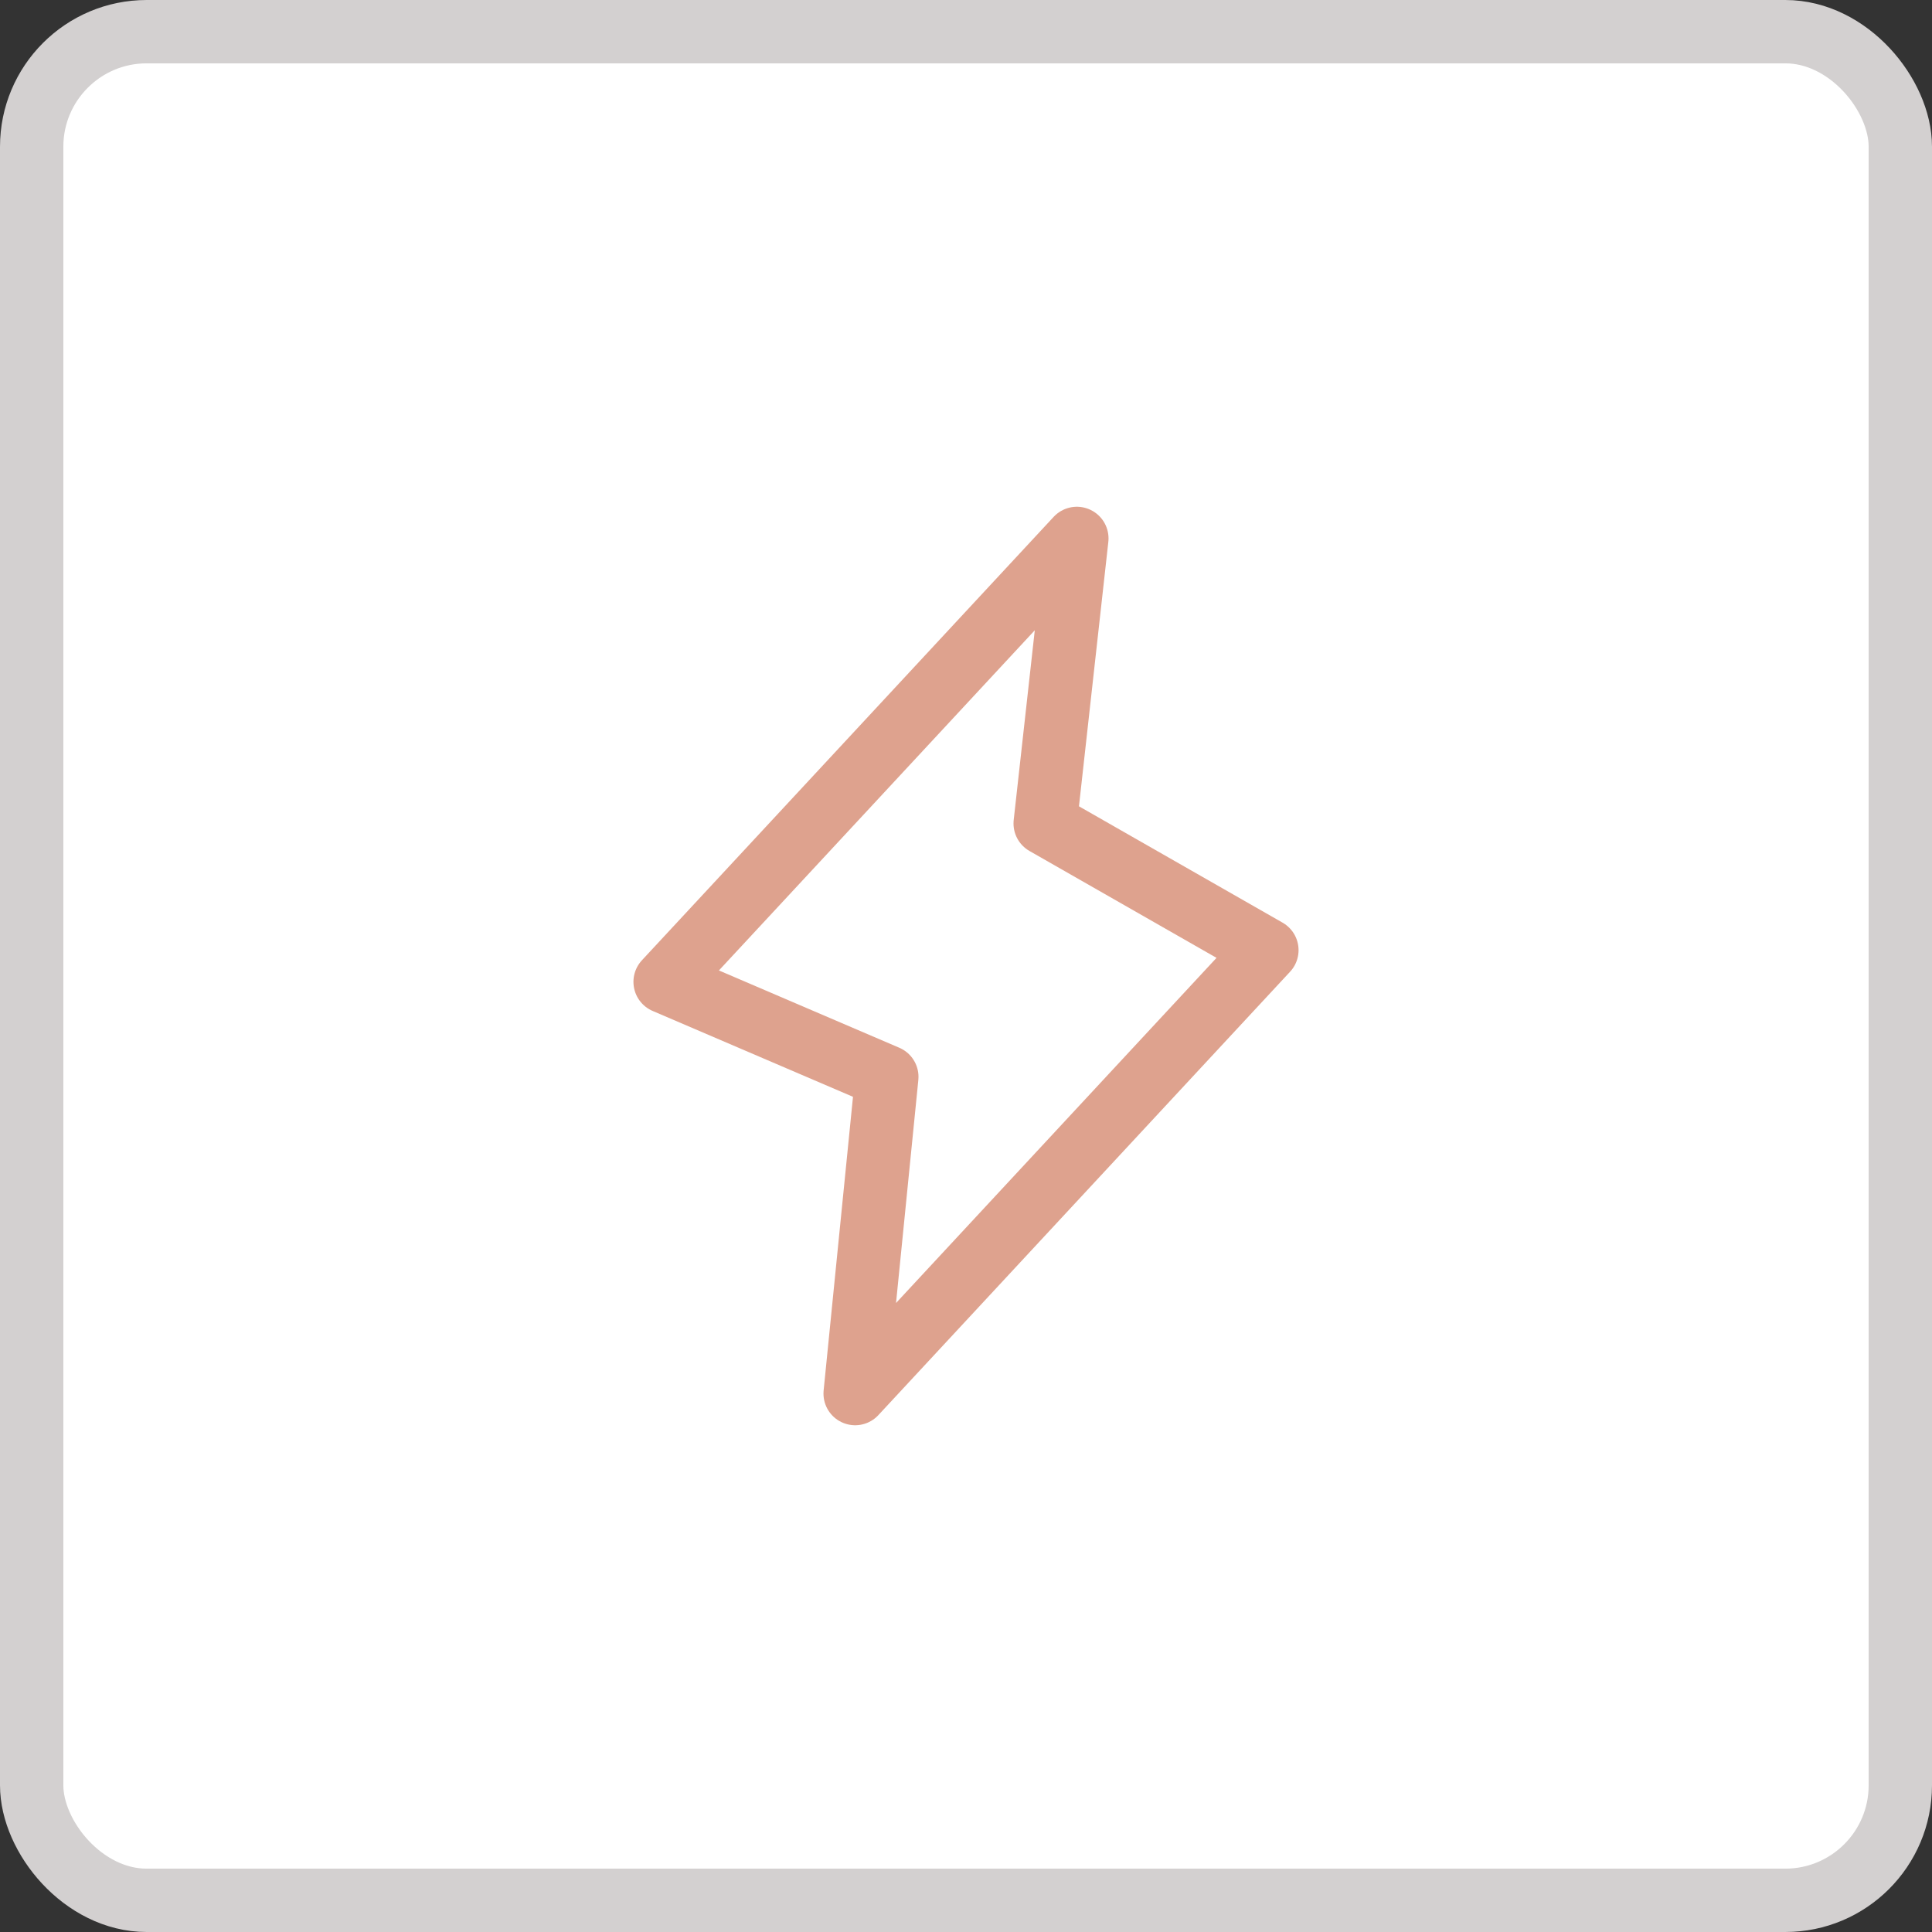
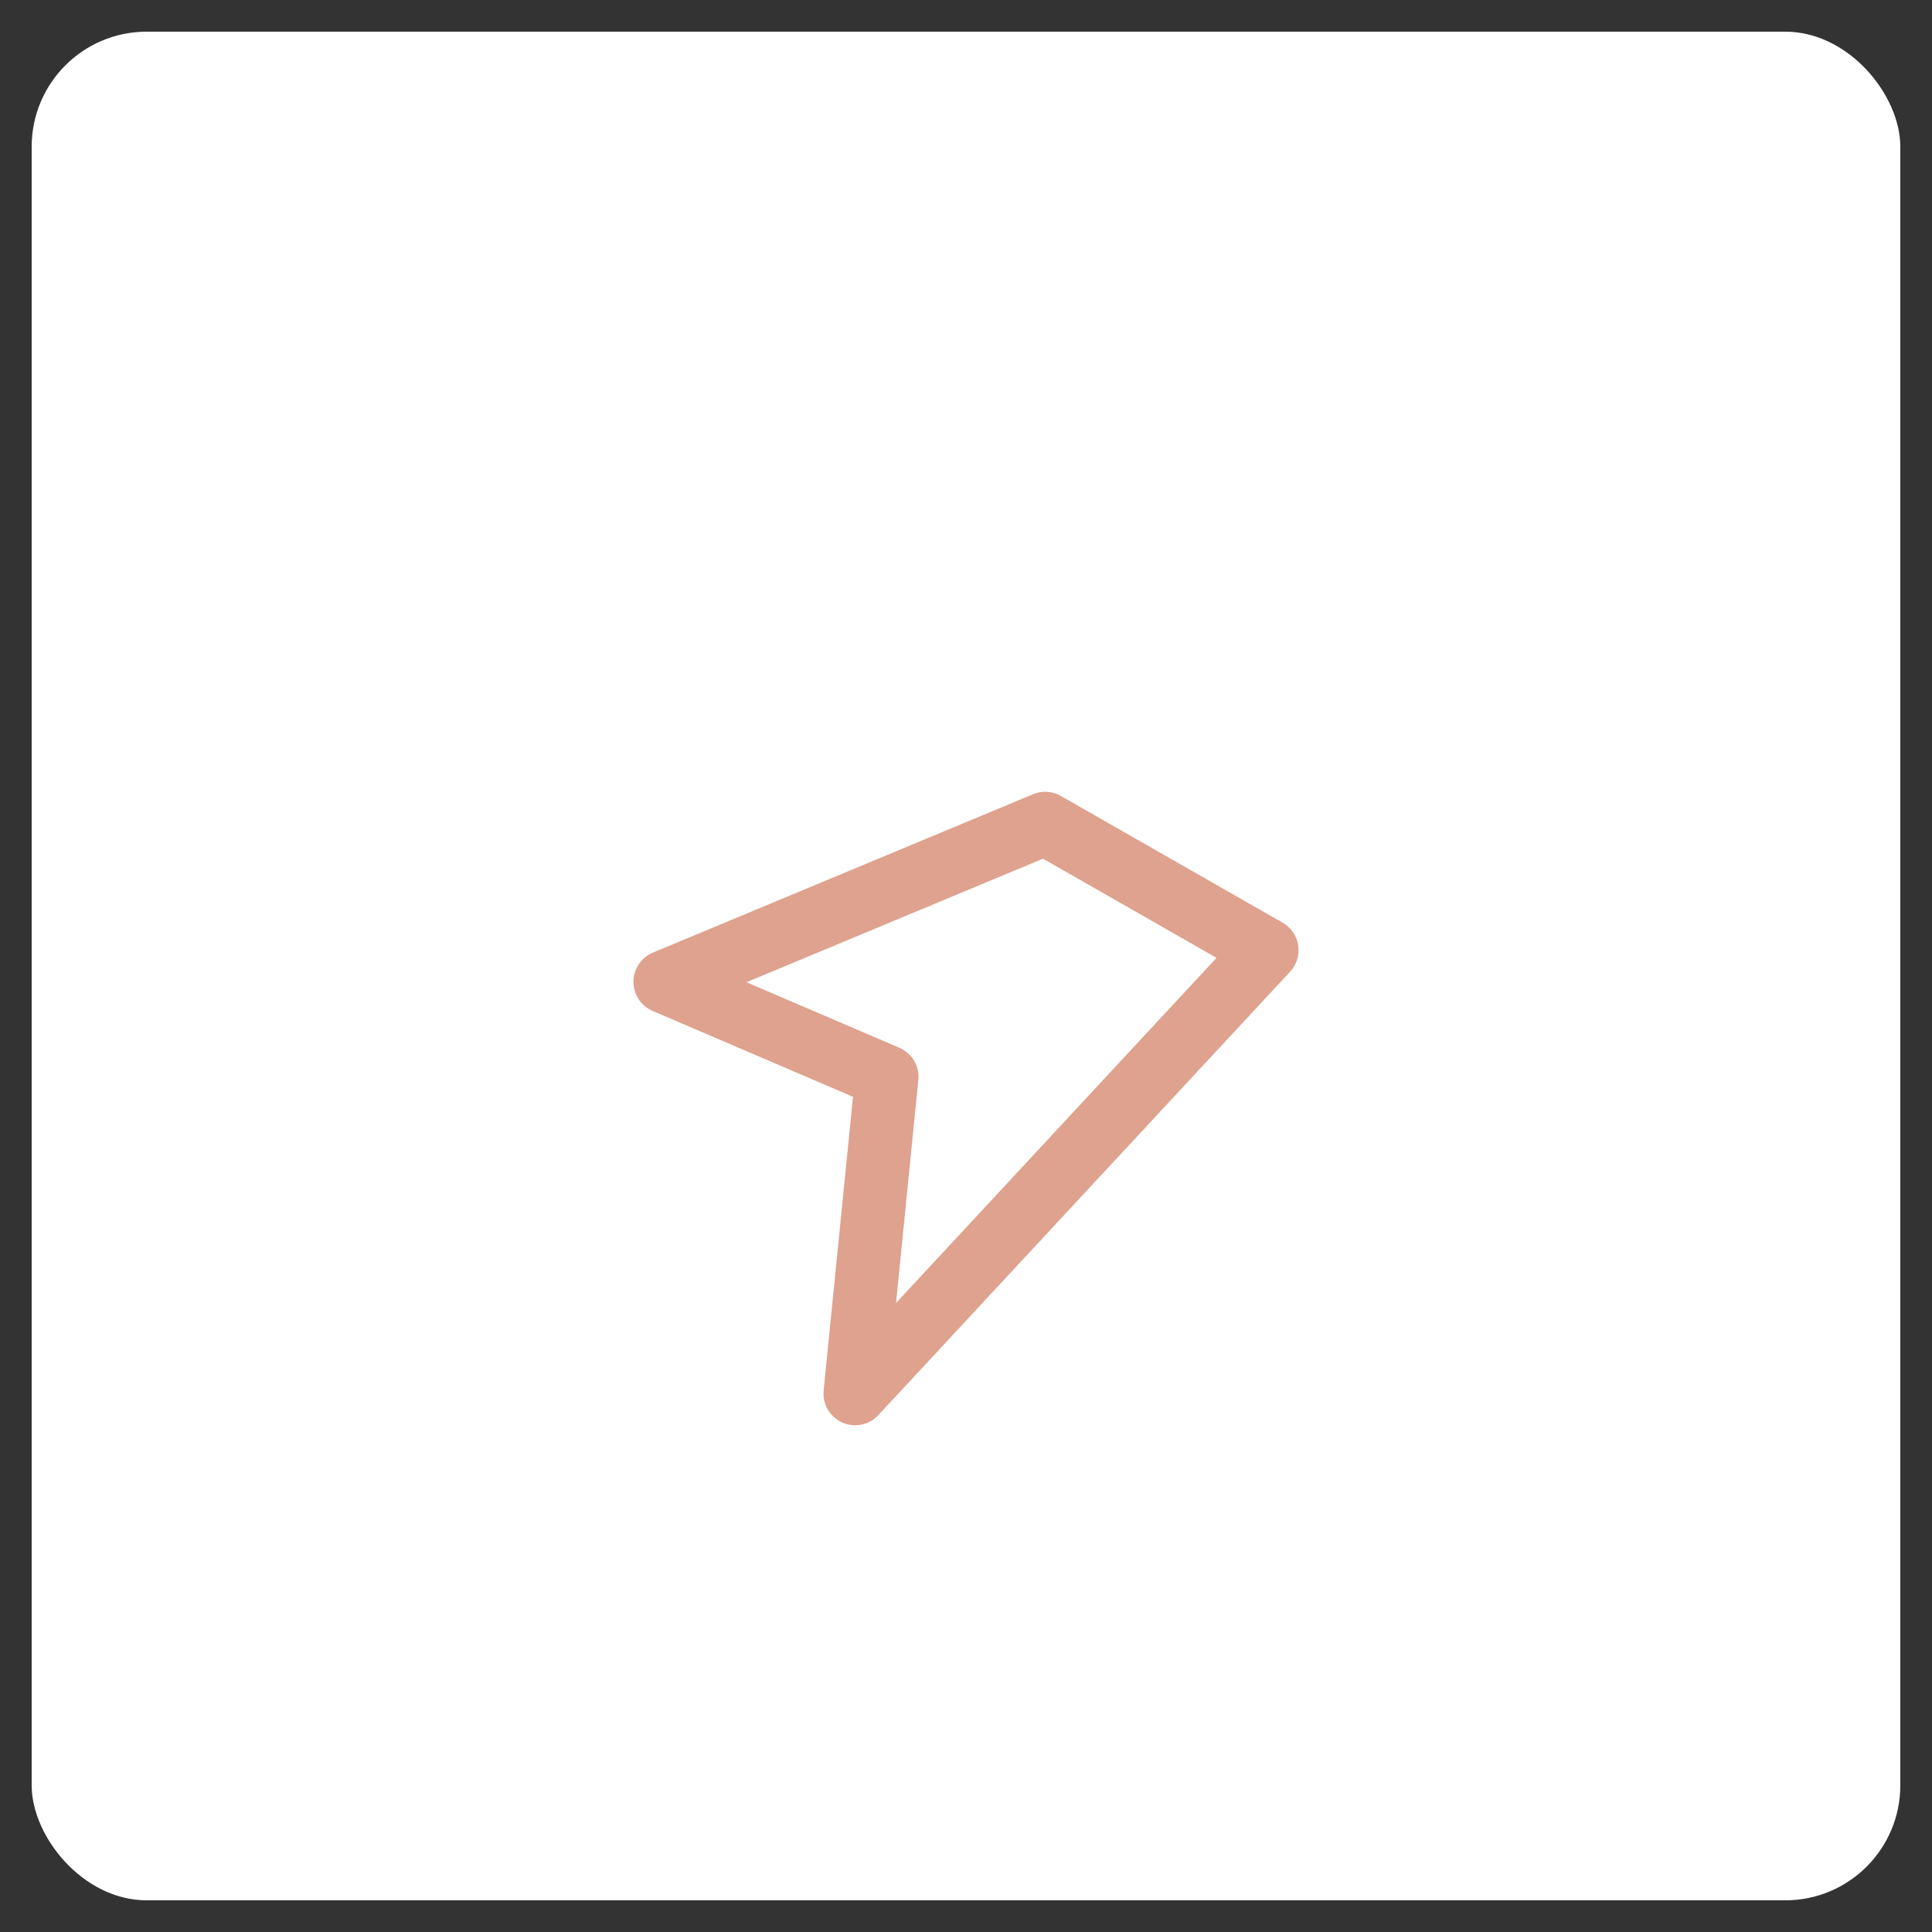
<svg xmlns="http://www.w3.org/2000/svg" width="61" height="61" viewBox="0 0 61 61" fill="none">
  <rect x="0" y="0" width="61" height="61" fill="#333333" stroke="none" />
  <rect x="1" y="1" width="59" height="59" rx="3.632" fill="white" />
-   <rect x="1" y="1" width="59" height="59" rx="3.632" stroke="#D3D0D0" stroke-width="2" />
-   <path d="M28 34L27 44L40 30L33 26L34 17L21 31L28 34Z" stroke="#DEA28E" stroke-width="2" stroke-linecap="round" stroke-linejoin="round" />
+   <path d="M28 34L27 44L40 30L33 26L21 31L28 34Z" stroke="#DEA28E" stroke-width="2" stroke-linecap="round" stroke-linejoin="round" />
</svg>